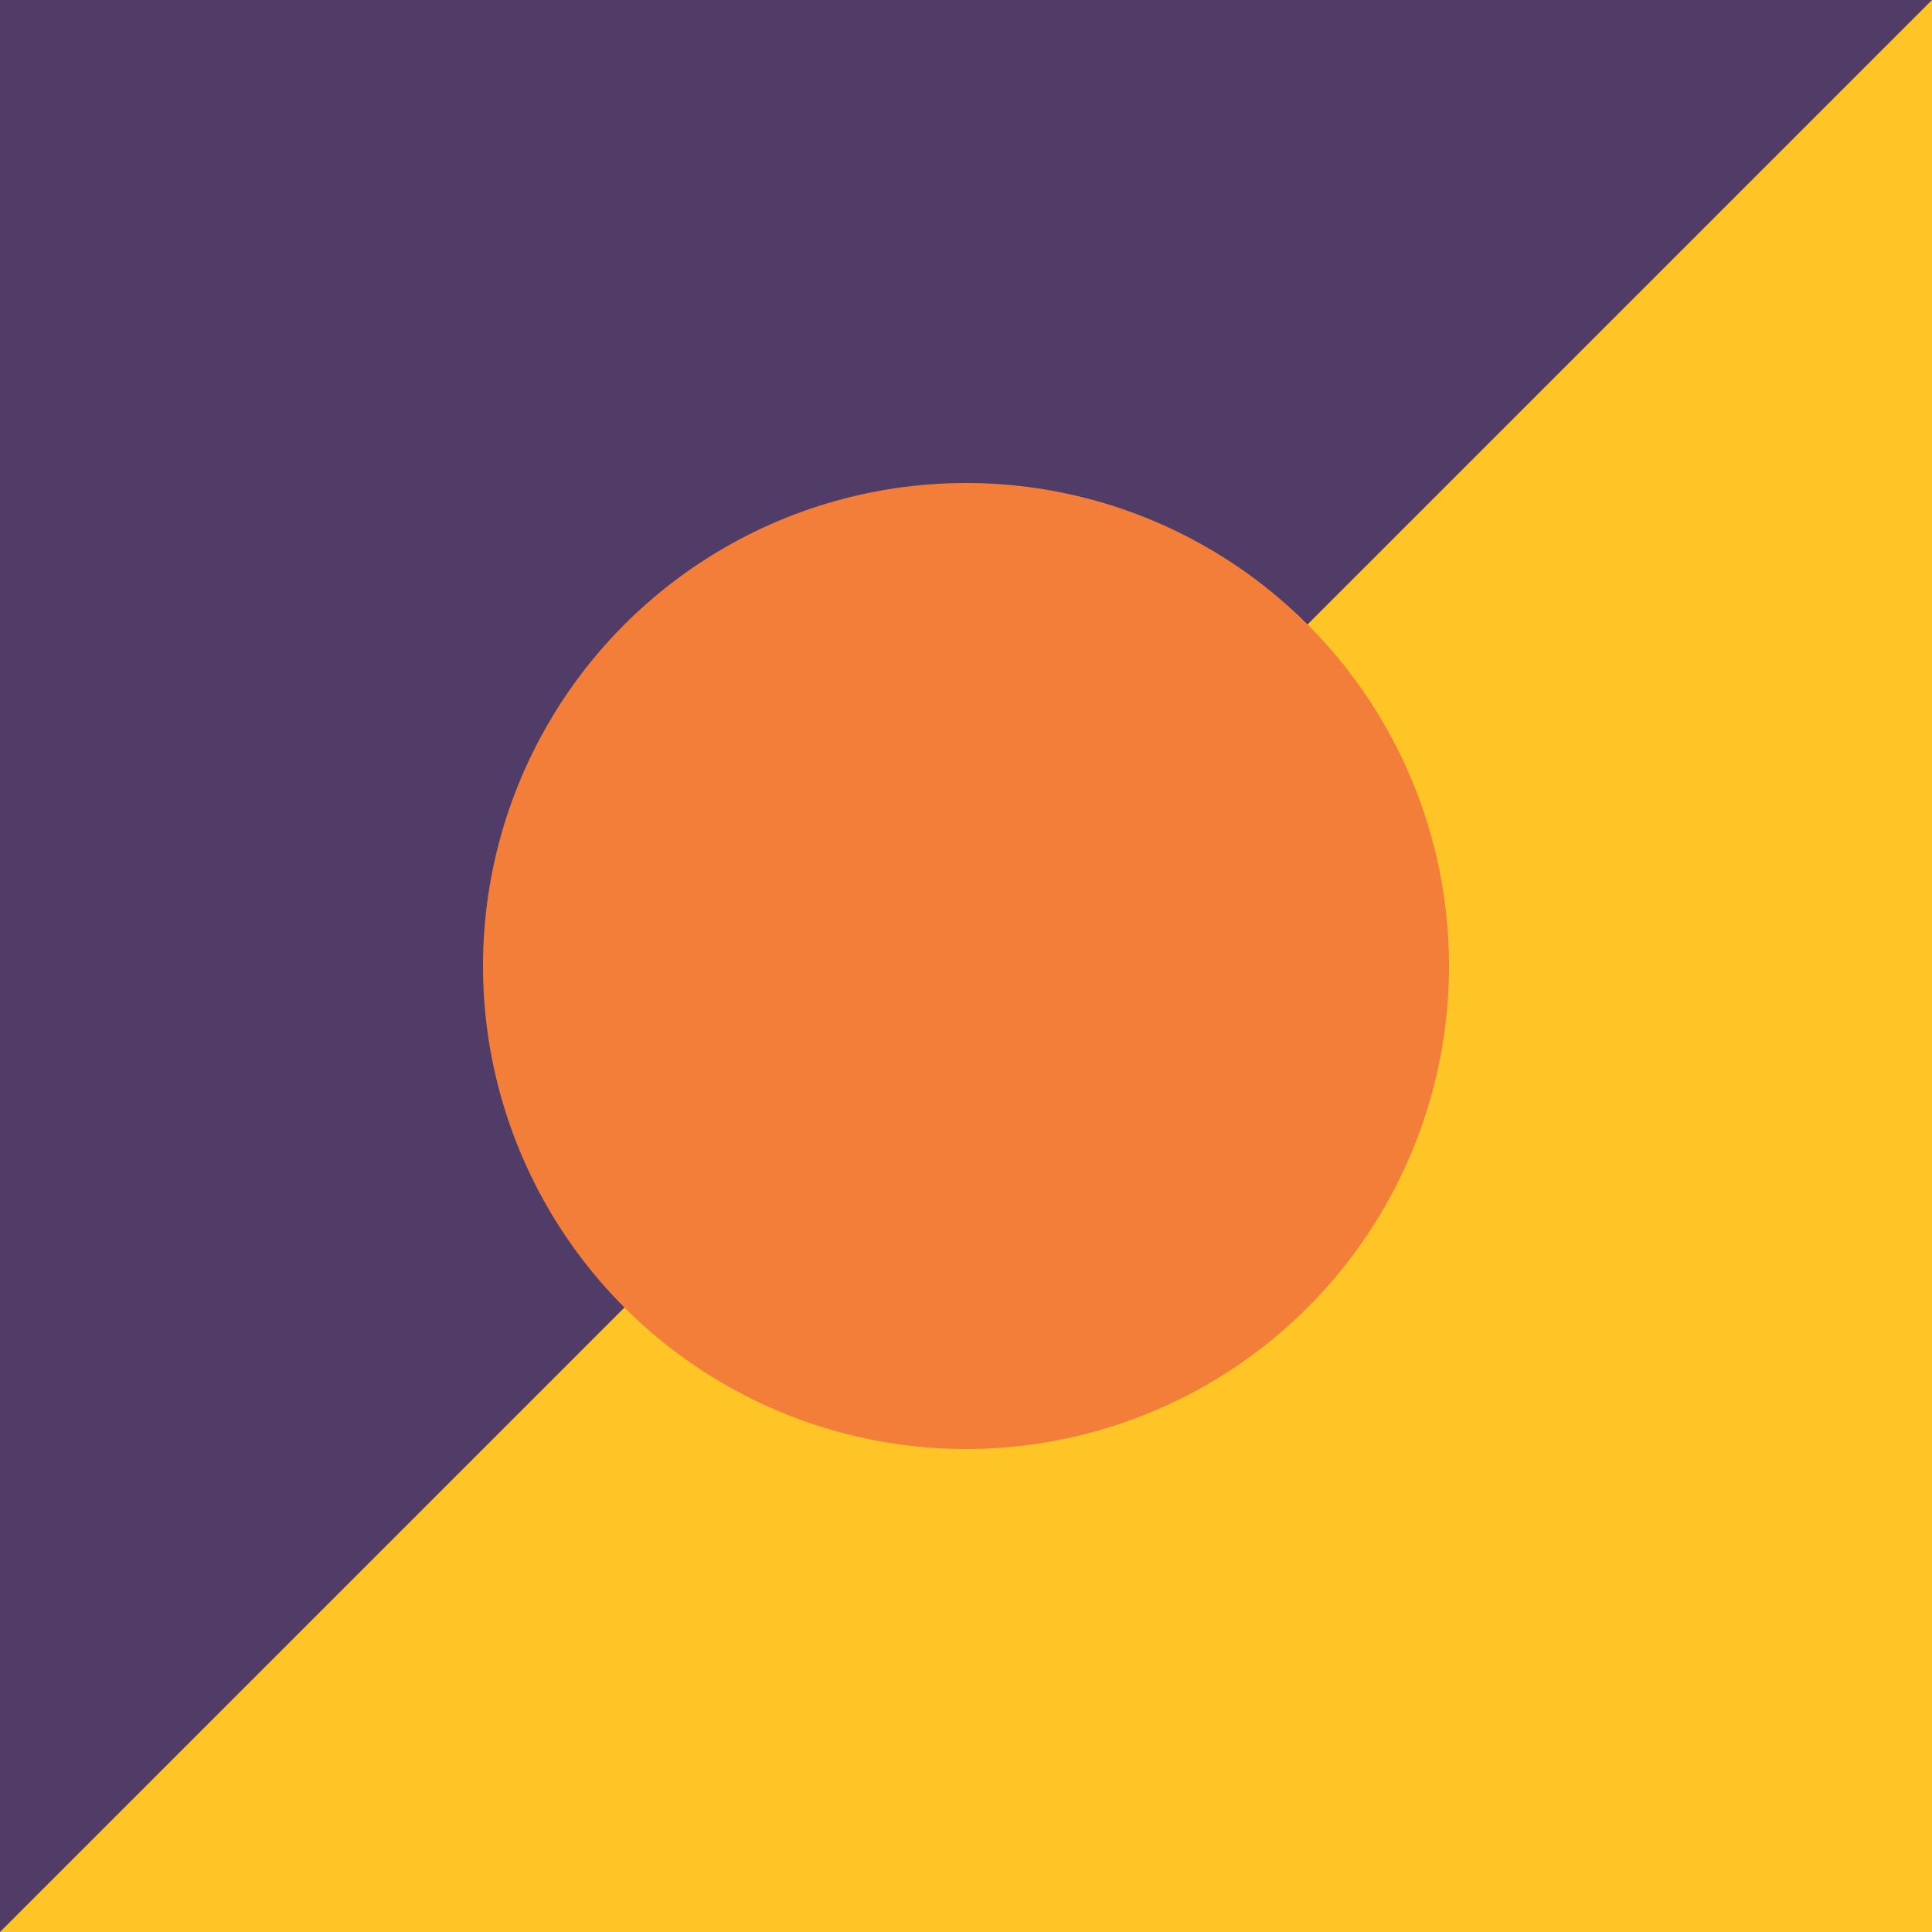
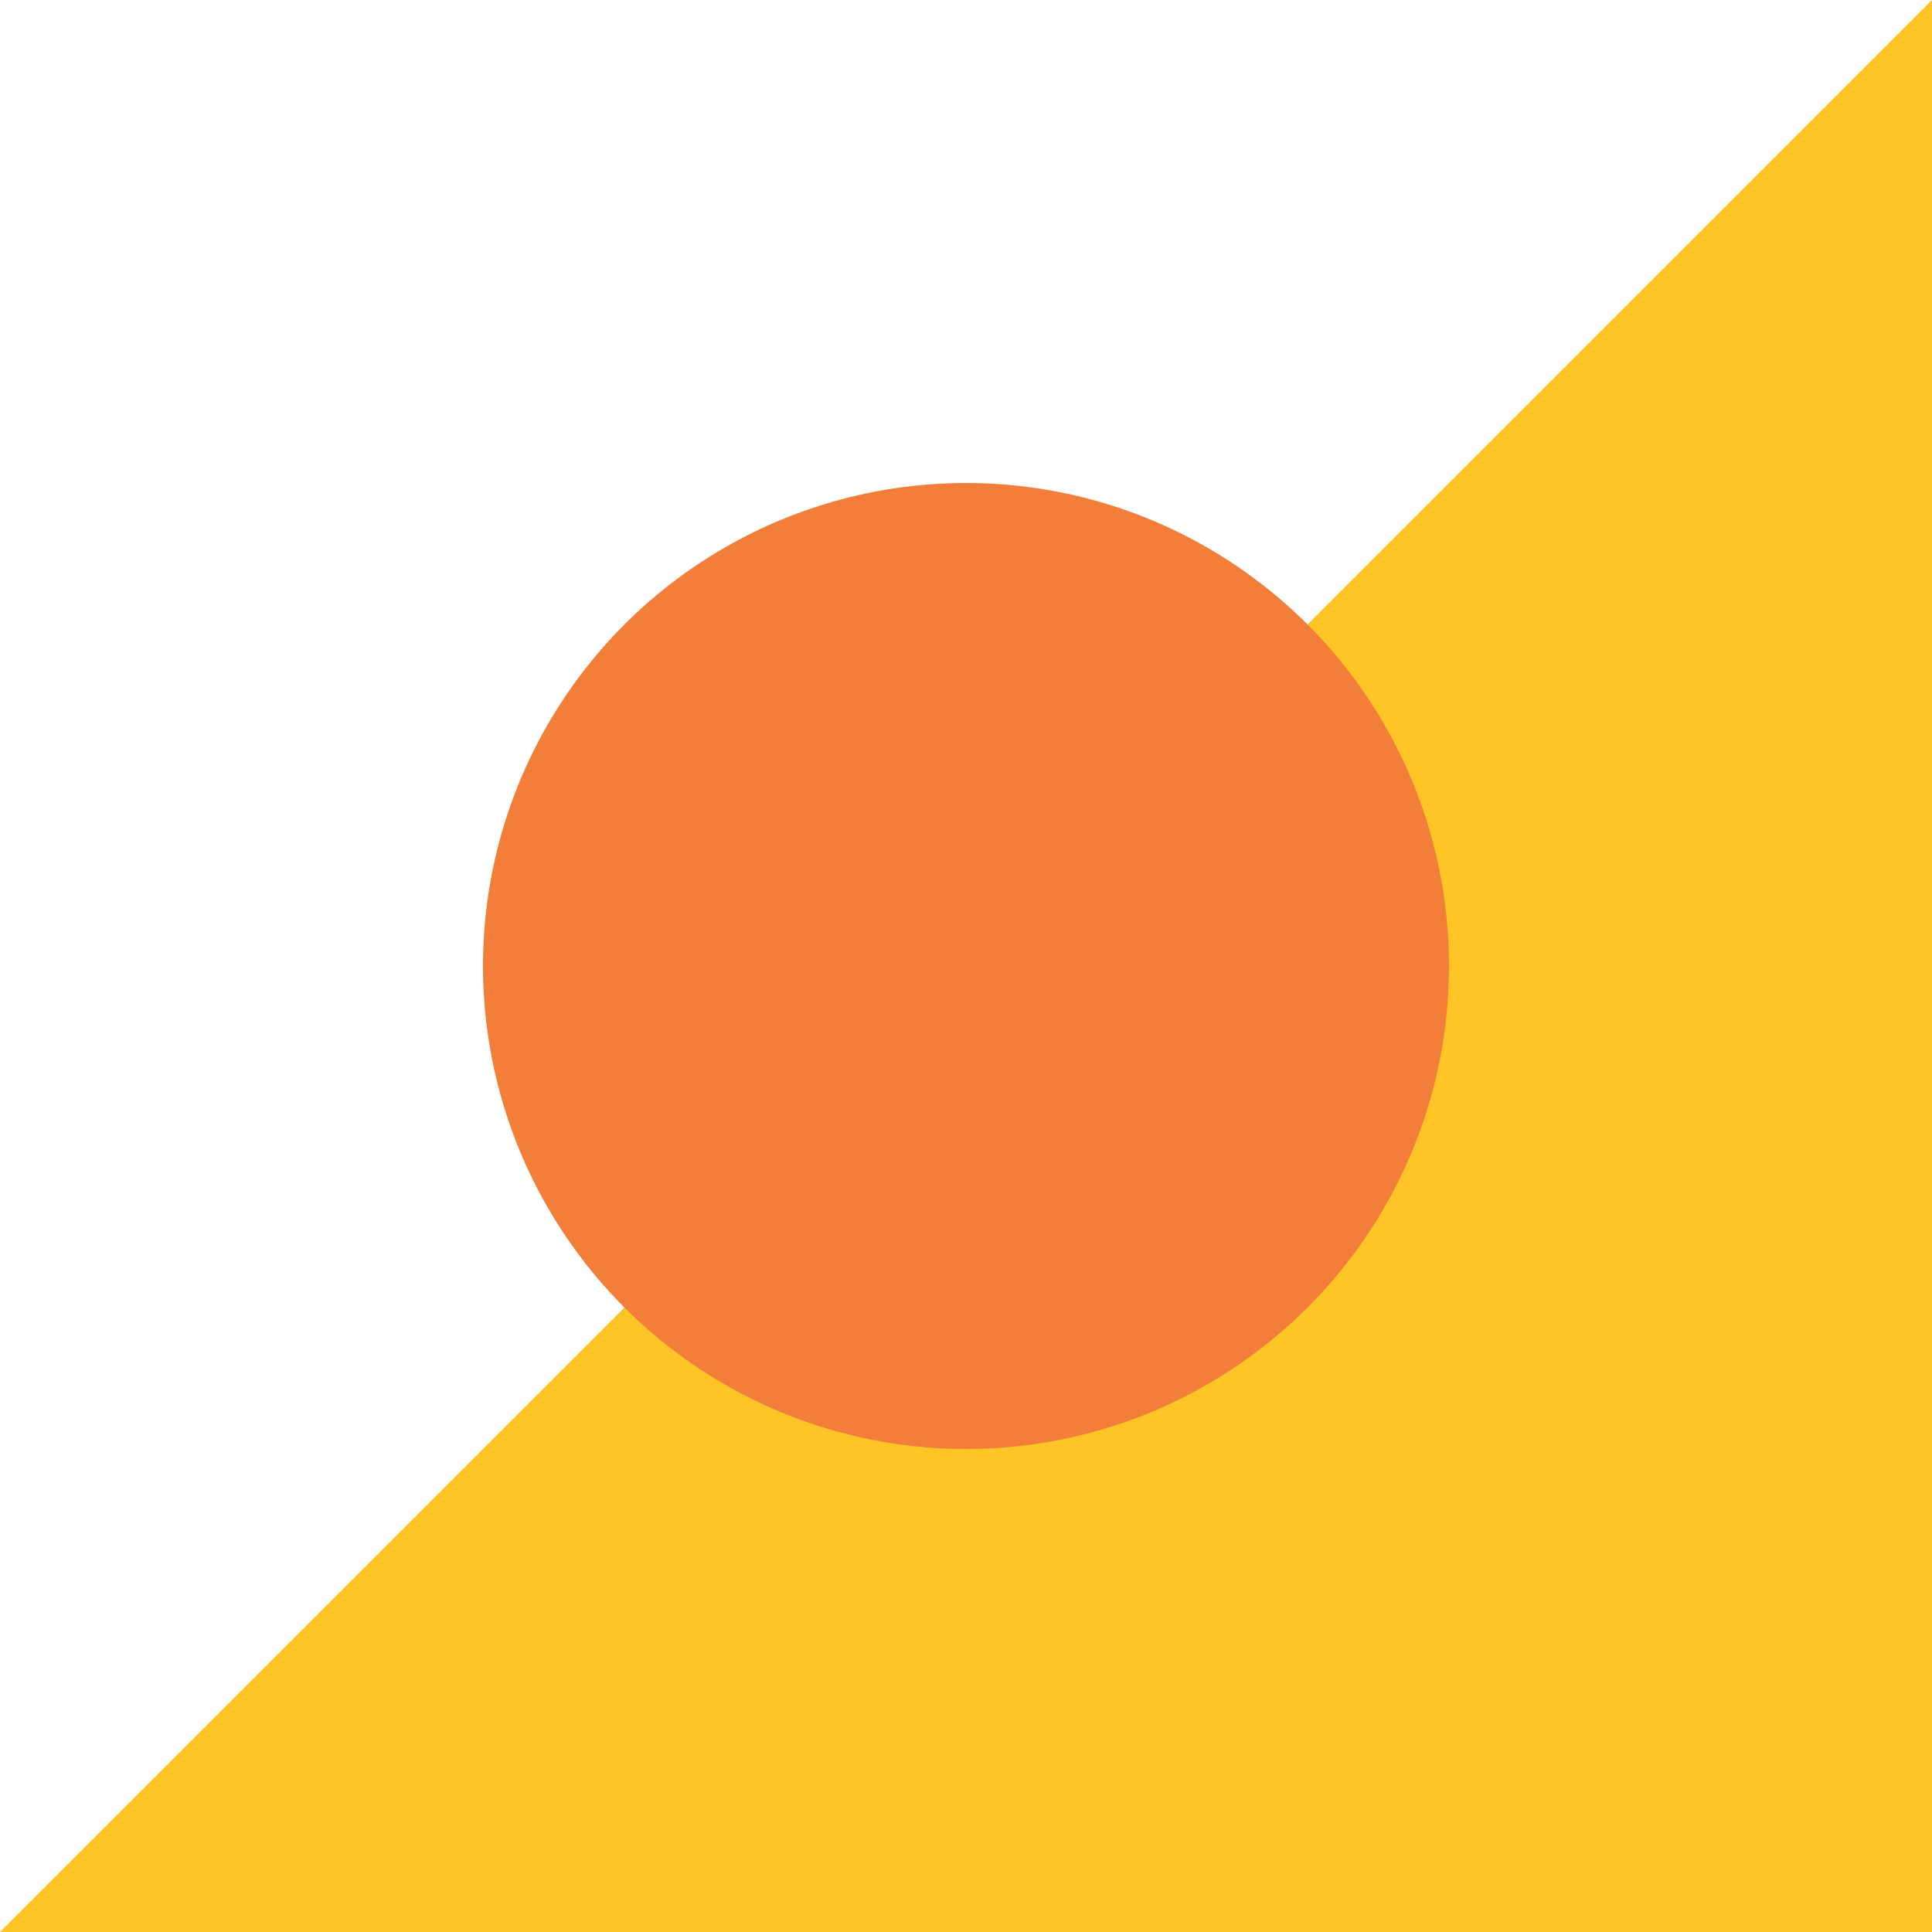
<svg xmlns="http://www.w3.org/2000/svg" fill="#000000" height="800" preserveAspectRatio="xMidYMid meet" version="1" viewBox="0.0 0.0 800.0 800.0" width="800" zoomAndPan="magnify">
  <g>
    <g>
      <g id="change1_1">
-         <path d="M0 0H800V800H0z" fill="#513c67" transform="rotate(180 400 400)" />
-       </g>
+         </g>
      <g id="change2_1">
        <path d="M800 0L0 800 800 800 800 0z" fill="#ffc426" />
      </g>
      <g id="change3_1">
        <circle cx="400" cy="400" fill="#f37e3a" r="200" />
      </g>
    </g>
  </g>
</svg>